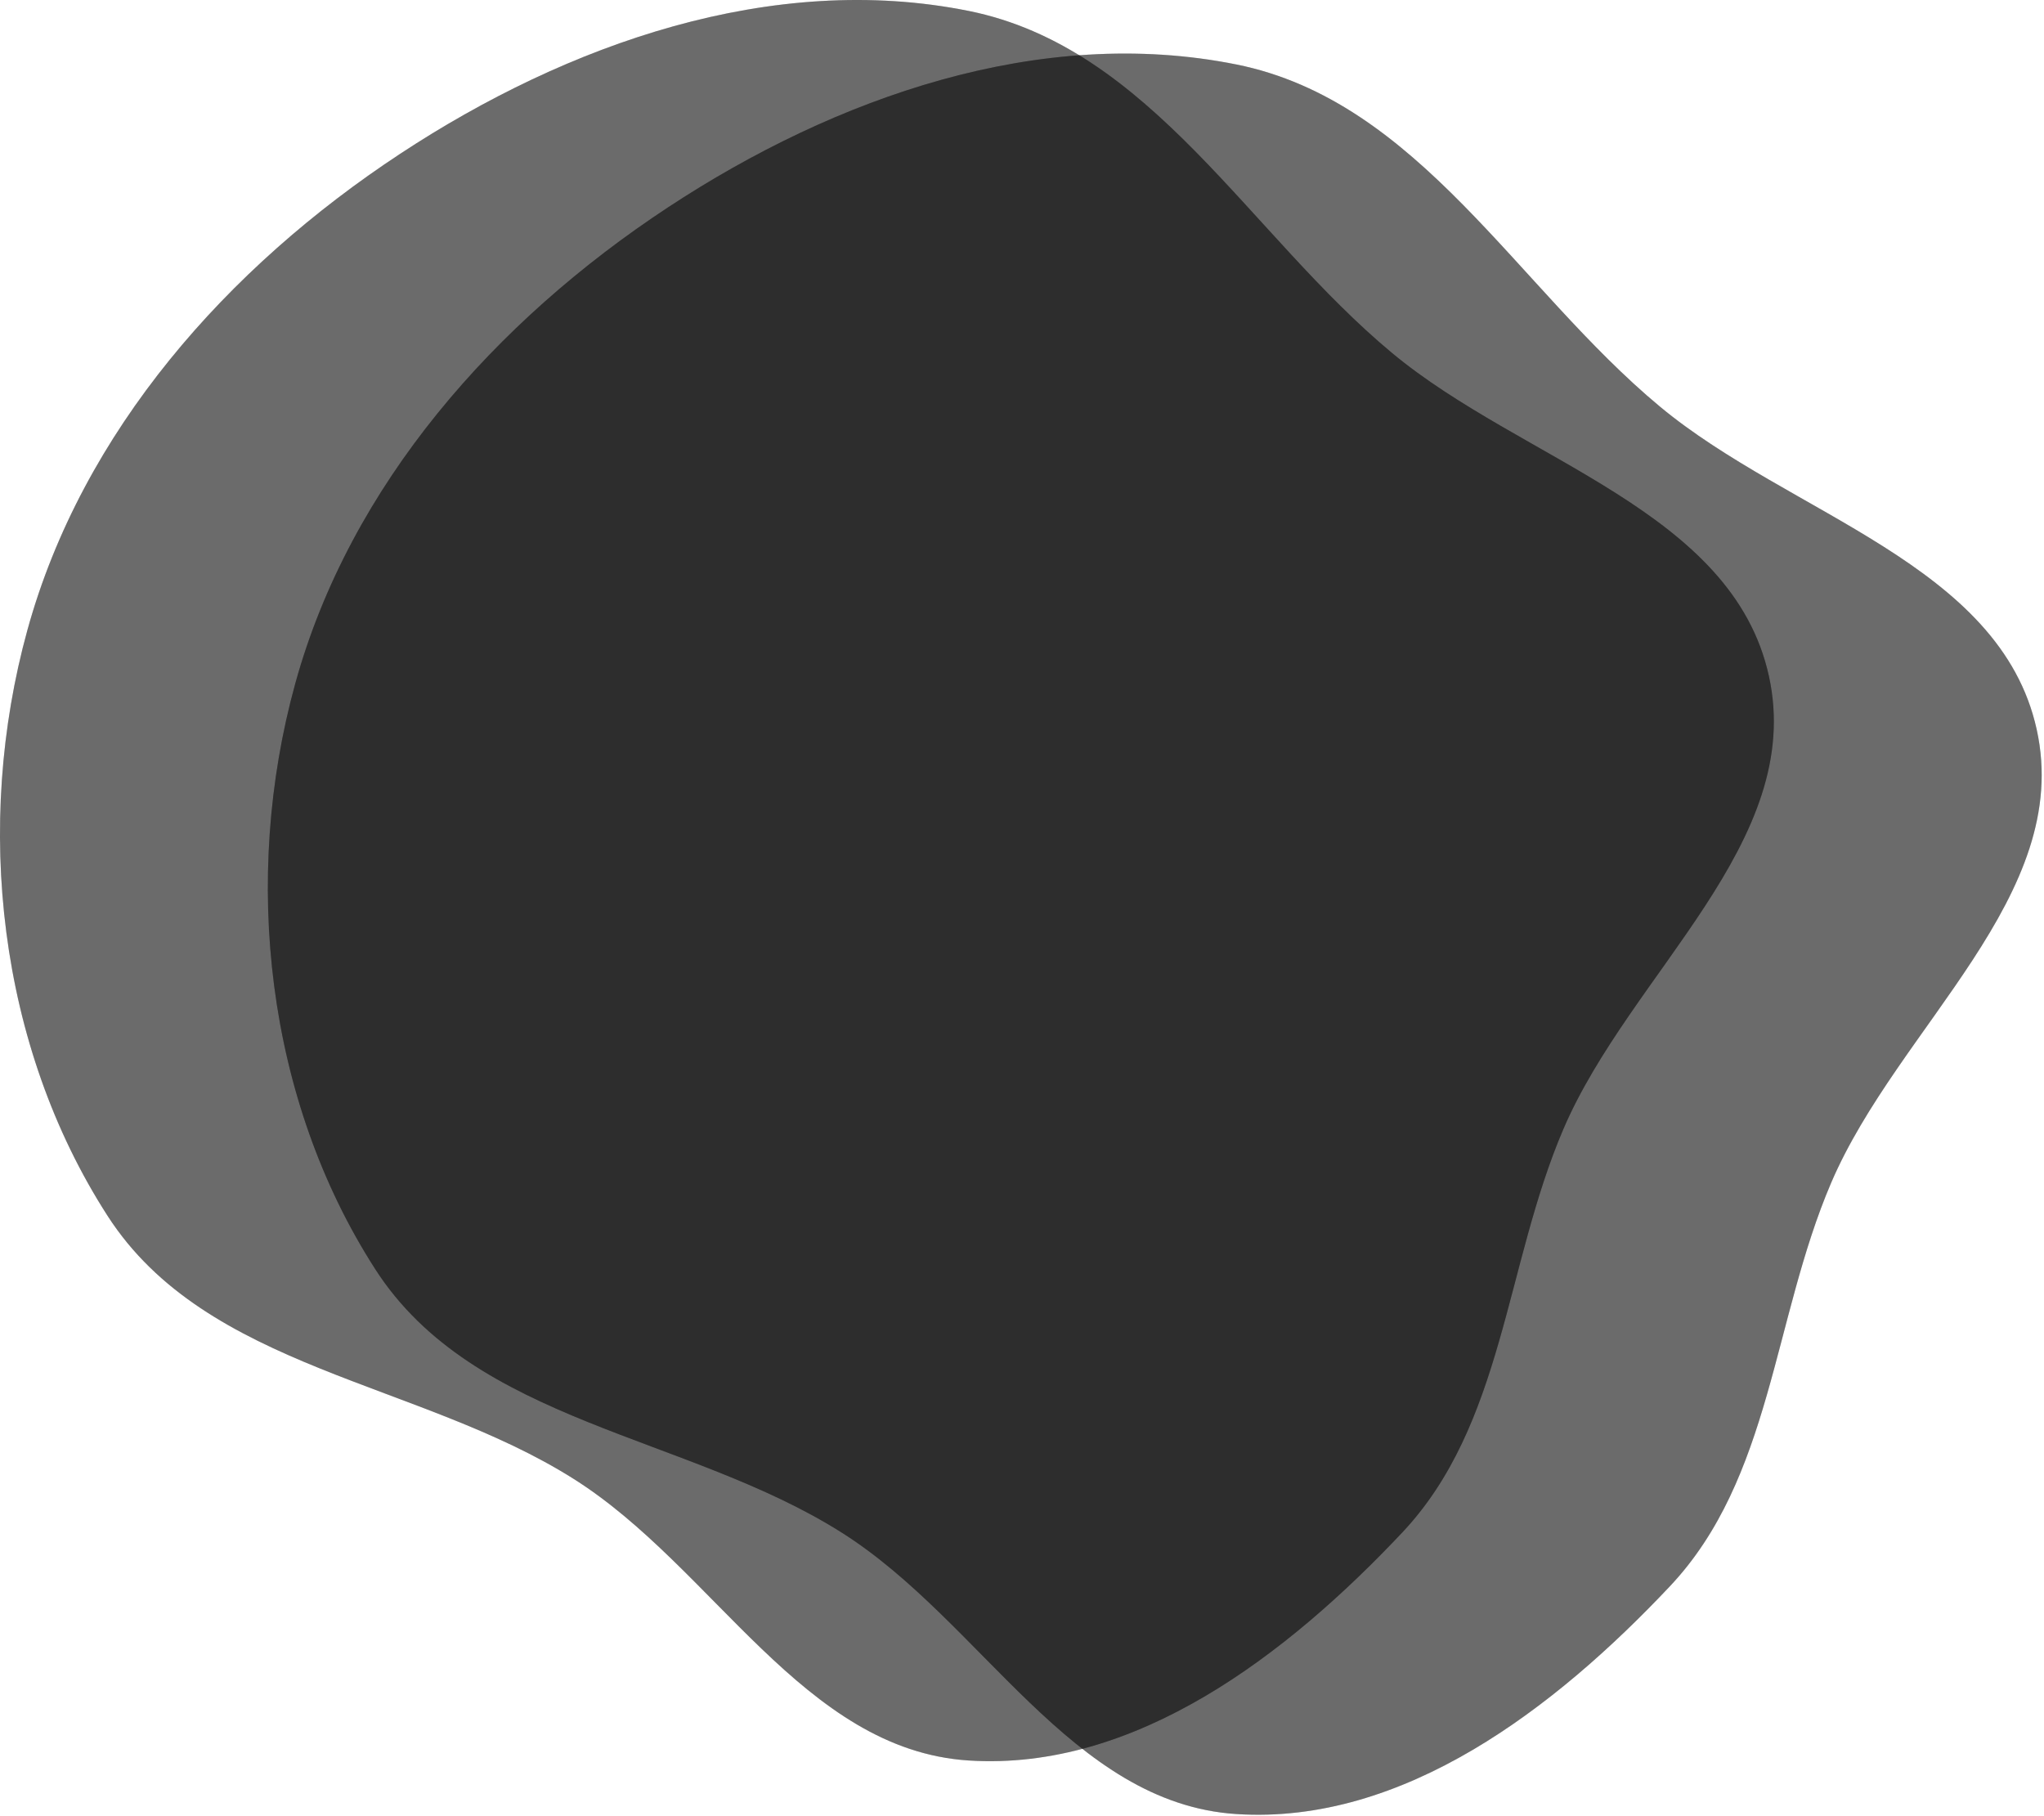
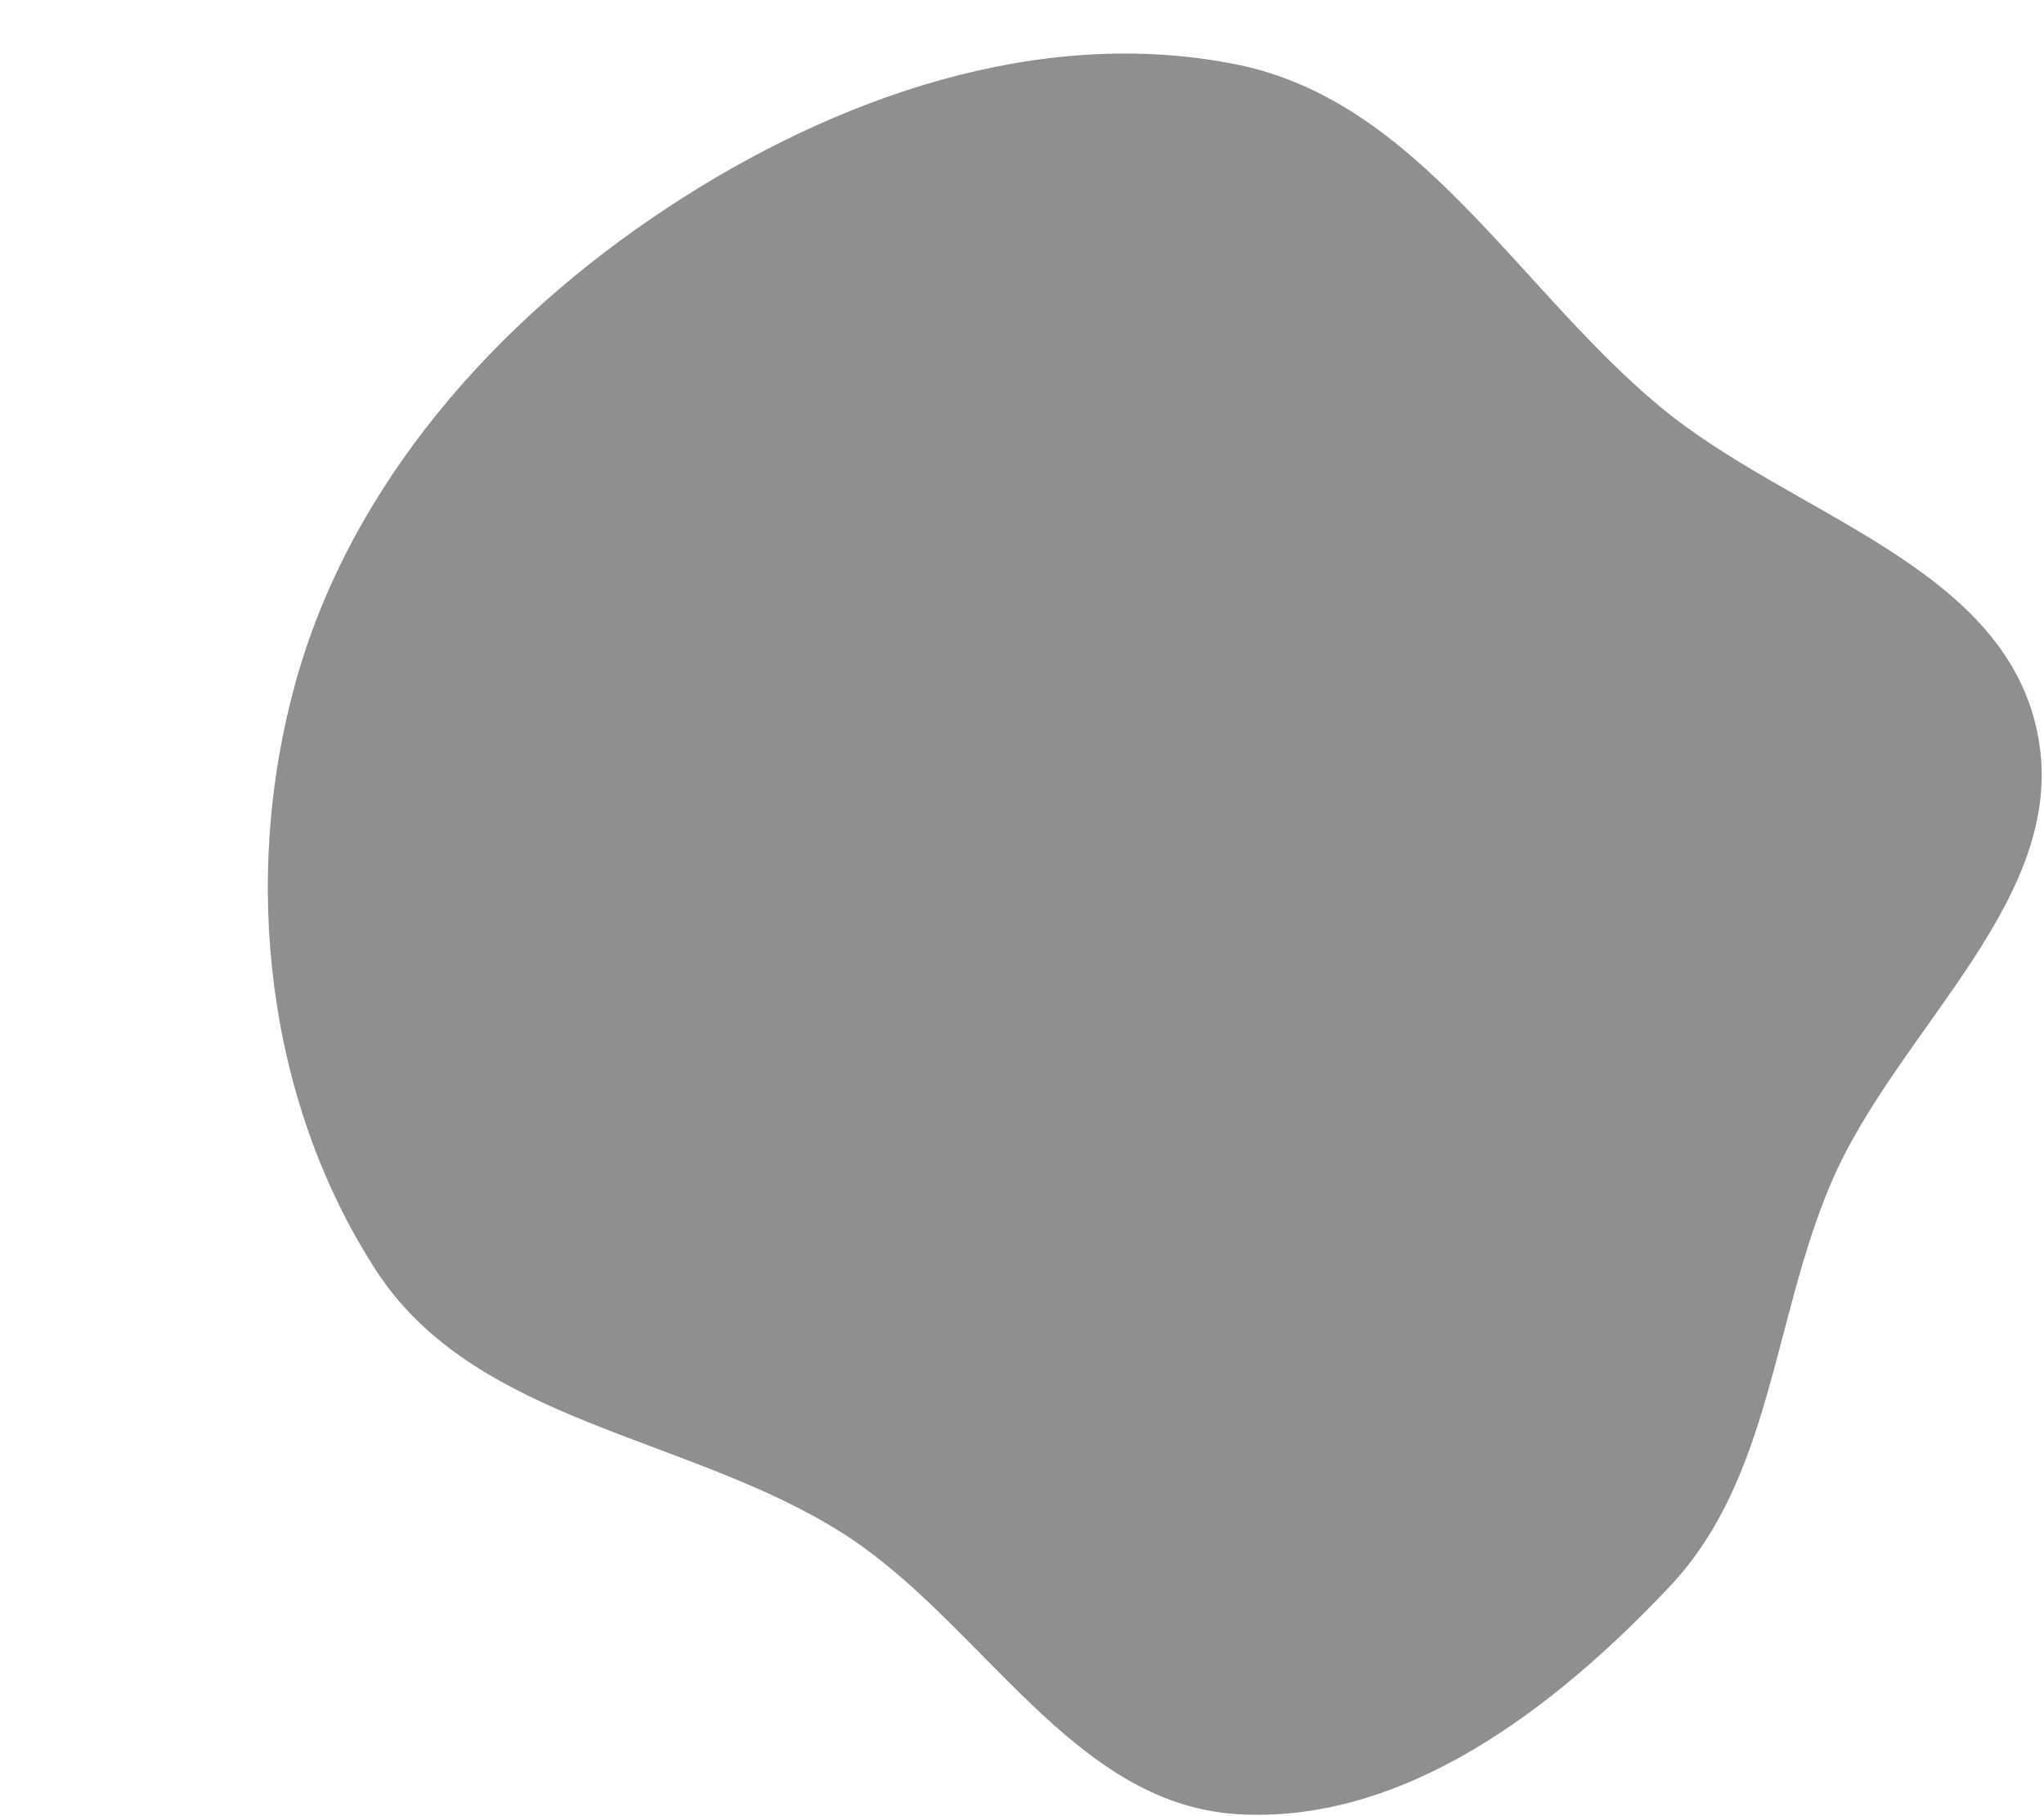
<svg xmlns="http://www.w3.org/2000/svg" width="725" height="644" fill="none" viewBox="0 0 725 644">
  <path fill="#000" fill-opacity=".25" fill-rule="evenodd" d="M438.548 22.865C503.239 35.863 538.017 102.04 588.768 144.21C635.023 182.645 709.458 200.008 722.414 258.736C735.409 317.641 673.244 364.06 649.502 419.513C628.777 467.918 628.421 524.284 592.312 562.608C551.61 605.805 497.776 647.235 438.548 643.402C379.935 639.609 348.231 575 298.594 543.6C243.73 508.893 168.287 504.786 133.14 450.203C94.359 389.975 85.674 311.557 104.71 242.499C124.194 171.813 175.717 113.823 236.972 73.524C296.302 34.49 368.92 8.875 438.548 22.865Z" clip-rule="evenodd" />
  <path fill="#000" fill-opacity=".25" fill-rule="evenodd" d="M438.548 22.865C503.239 35.863 538.017 102.04 588.768 144.21C635.023 182.645 709.458 200.008 722.414 258.736C735.409 317.641 673.244 364.06 649.502 419.513C628.777 467.918 628.421 524.284 592.312 562.608C551.61 605.805 497.776 647.235 438.548 643.402C379.935 639.609 348.231 575 298.594 543.6C243.73 508.893 168.287 504.786 133.14 450.203C94.359 389.975 85.674 311.557 104.71 242.499C124.194 171.813 175.717 113.823 236.972 73.524C296.302 34.49 368.92 8.875 438.548 22.865Z" clip-rule="evenodd" />
-   <path fill="#000" fill-opacity=".25" fill-rule="evenodd" d="M438.548 22.865C503.239 35.863 538.017 102.04 588.768 144.21C635.023 182.645 709.458 200.008 722.414 258.736C735.409 317.641 673.244 364.06 649.502 419.513C628.777 467.918 628.421 524.284 592.312 562.608C551.61 605.805 497.776 647.235 438.548 643.402C379.935 639.609 348.231 575 298.594 543.6C243.73 508.893 168.287 504.786 133.14 450.203C94.359 389.975 85.674 311.557 104.71 242.499C124.194 171.813 175.717 113.823 236.972 73.524C296.302 34.49 368.92 8.875 438.548 22.865Z" clip-rule="evenodd" />
-   <path fill="#000" fill-opacity=".25" fill-rule="evenodd" d="M343.548 3.865C408.239 16.863 443.017 83.04 493.768 125.21C540.023 163.645 614.458 181.008 627.414 239.736C640.409 298.641 578.244 345.06 554.502 400.513C533.777 448.918 533.421 505.284 497.312 543.608C456.61 586.805 402.776 628.235 343.548 624.402C284.935 620.609 253.231 556 203.594 524.6C148.73 489.893 73.287 485.786 38.14 431.203C-0.641 370.975 -9.326 292.557 9.71 223.499C29.194 152.813 80.718 94.823 141.972 54.524C201.302 15.49 273.92 -10.125 343.548 3.865Z" clip-rule="evenodd" />
-   <path fill="#000" fill-opacity=".25" fill-rule="evenodd" d="M343.548 3.865C408.239 16.863 443.017 83.04 493.768 125.21C540.023 163.645 614.458 181.008 627.414 239.736C640.409 298.641 578.244 345.06 554.502 400.513C533.777 448.918 533.421 505.284 497.312 543.608C456.61 586.805 402.776 628.235 343.548 624.402C284.935 620.609 253.231 556 203.594 524.6C148.73 489.893 73.287 485.786 38.14 431.203C-0.641 370.975 -9.326 292.557 9.71 223.499C29.194 152.813 80.718 94.823 141.972 54.524C201.302 15.49 273.92 -10.125 343.548 3.865Z" clip-rule="evenodd" />
-   <path fill="#000" fill-opacity=".25" fill-rule="evenodd" d="M343.548 3.865C408.239 16.863 443.017 83.04 493.768 125.21C540.023 163.645 614.458 181.008 627.414 239.736C640.409 298.641 578.244 345.06 554.502 400.513C533.777 448.918 533.421 505.284 497.312 543.608C456.61 586.805 402.776 628.235 343.548 624.402C284.935 620.609 253.231 556 203.594 524.6C148.73 489.893 73.287 485.786 38.14 431.203C-0.641 370.975 -9.326 292.557 9.71 223.499C29.194 152.813 80.718 94.823 141.972 54.524C201.302 15.49 273.92 -10.125 343.548 3.865Z" clip-rule="evenodd" />
</svg>